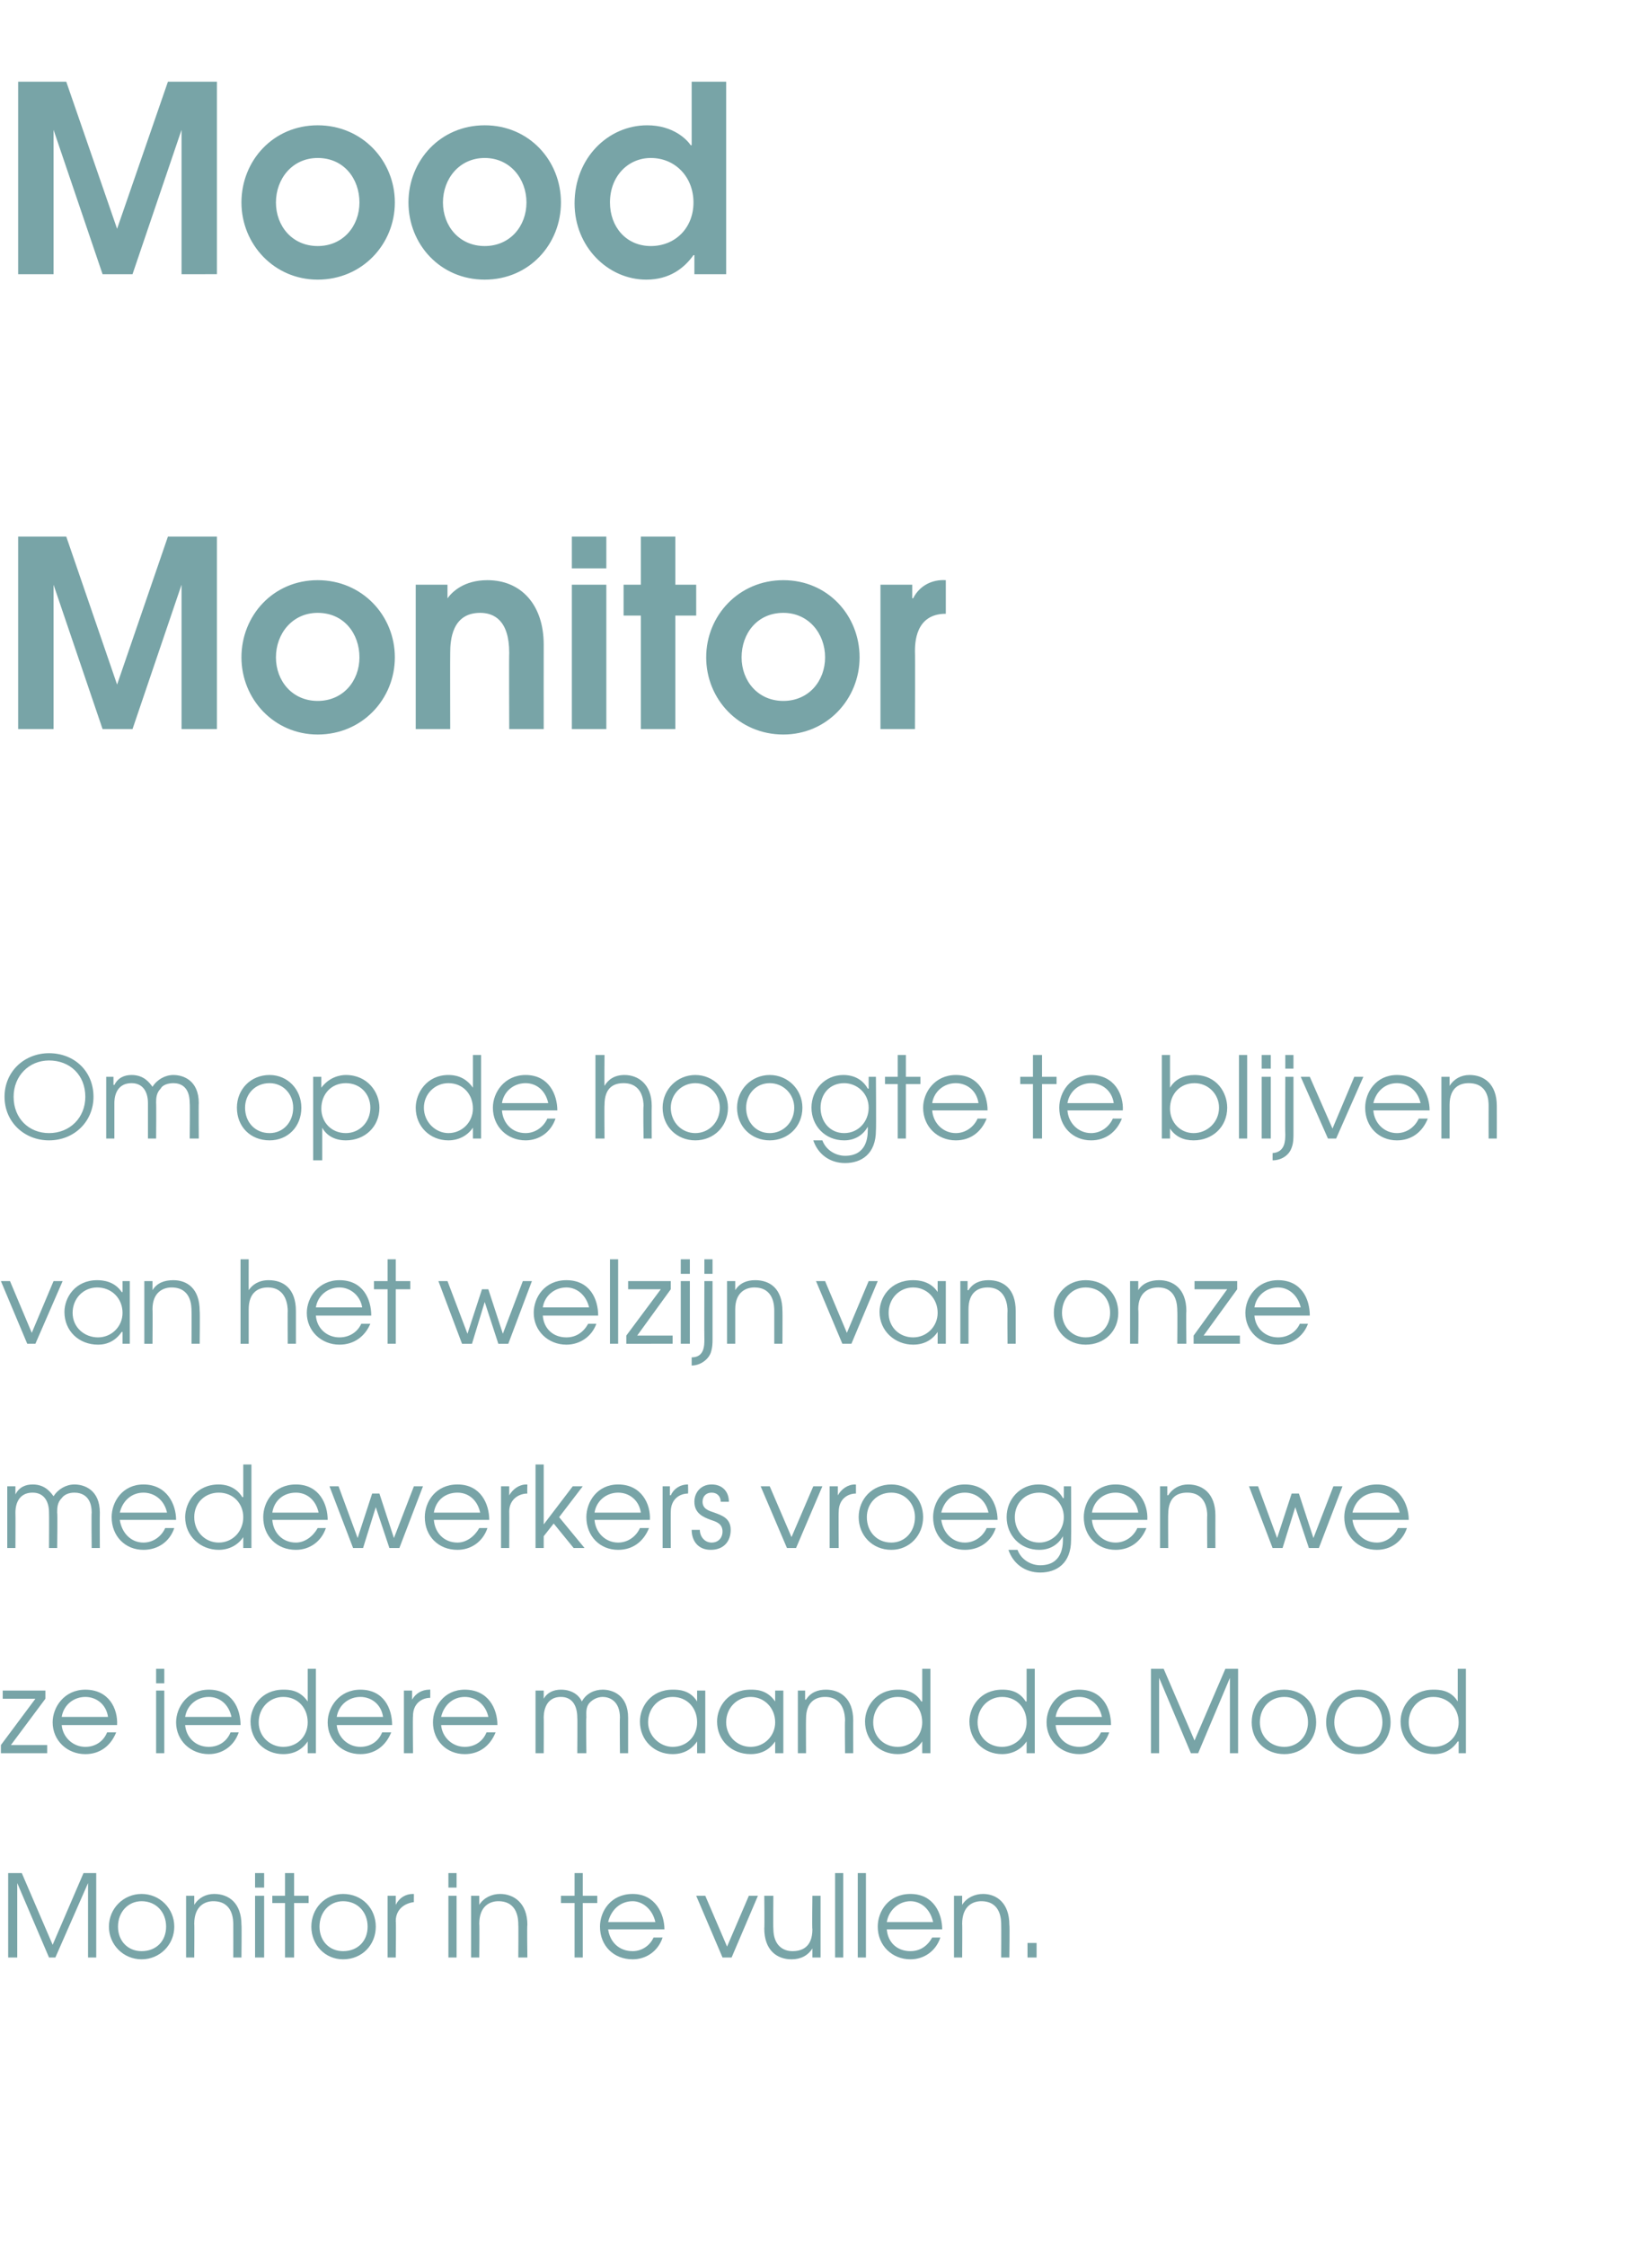
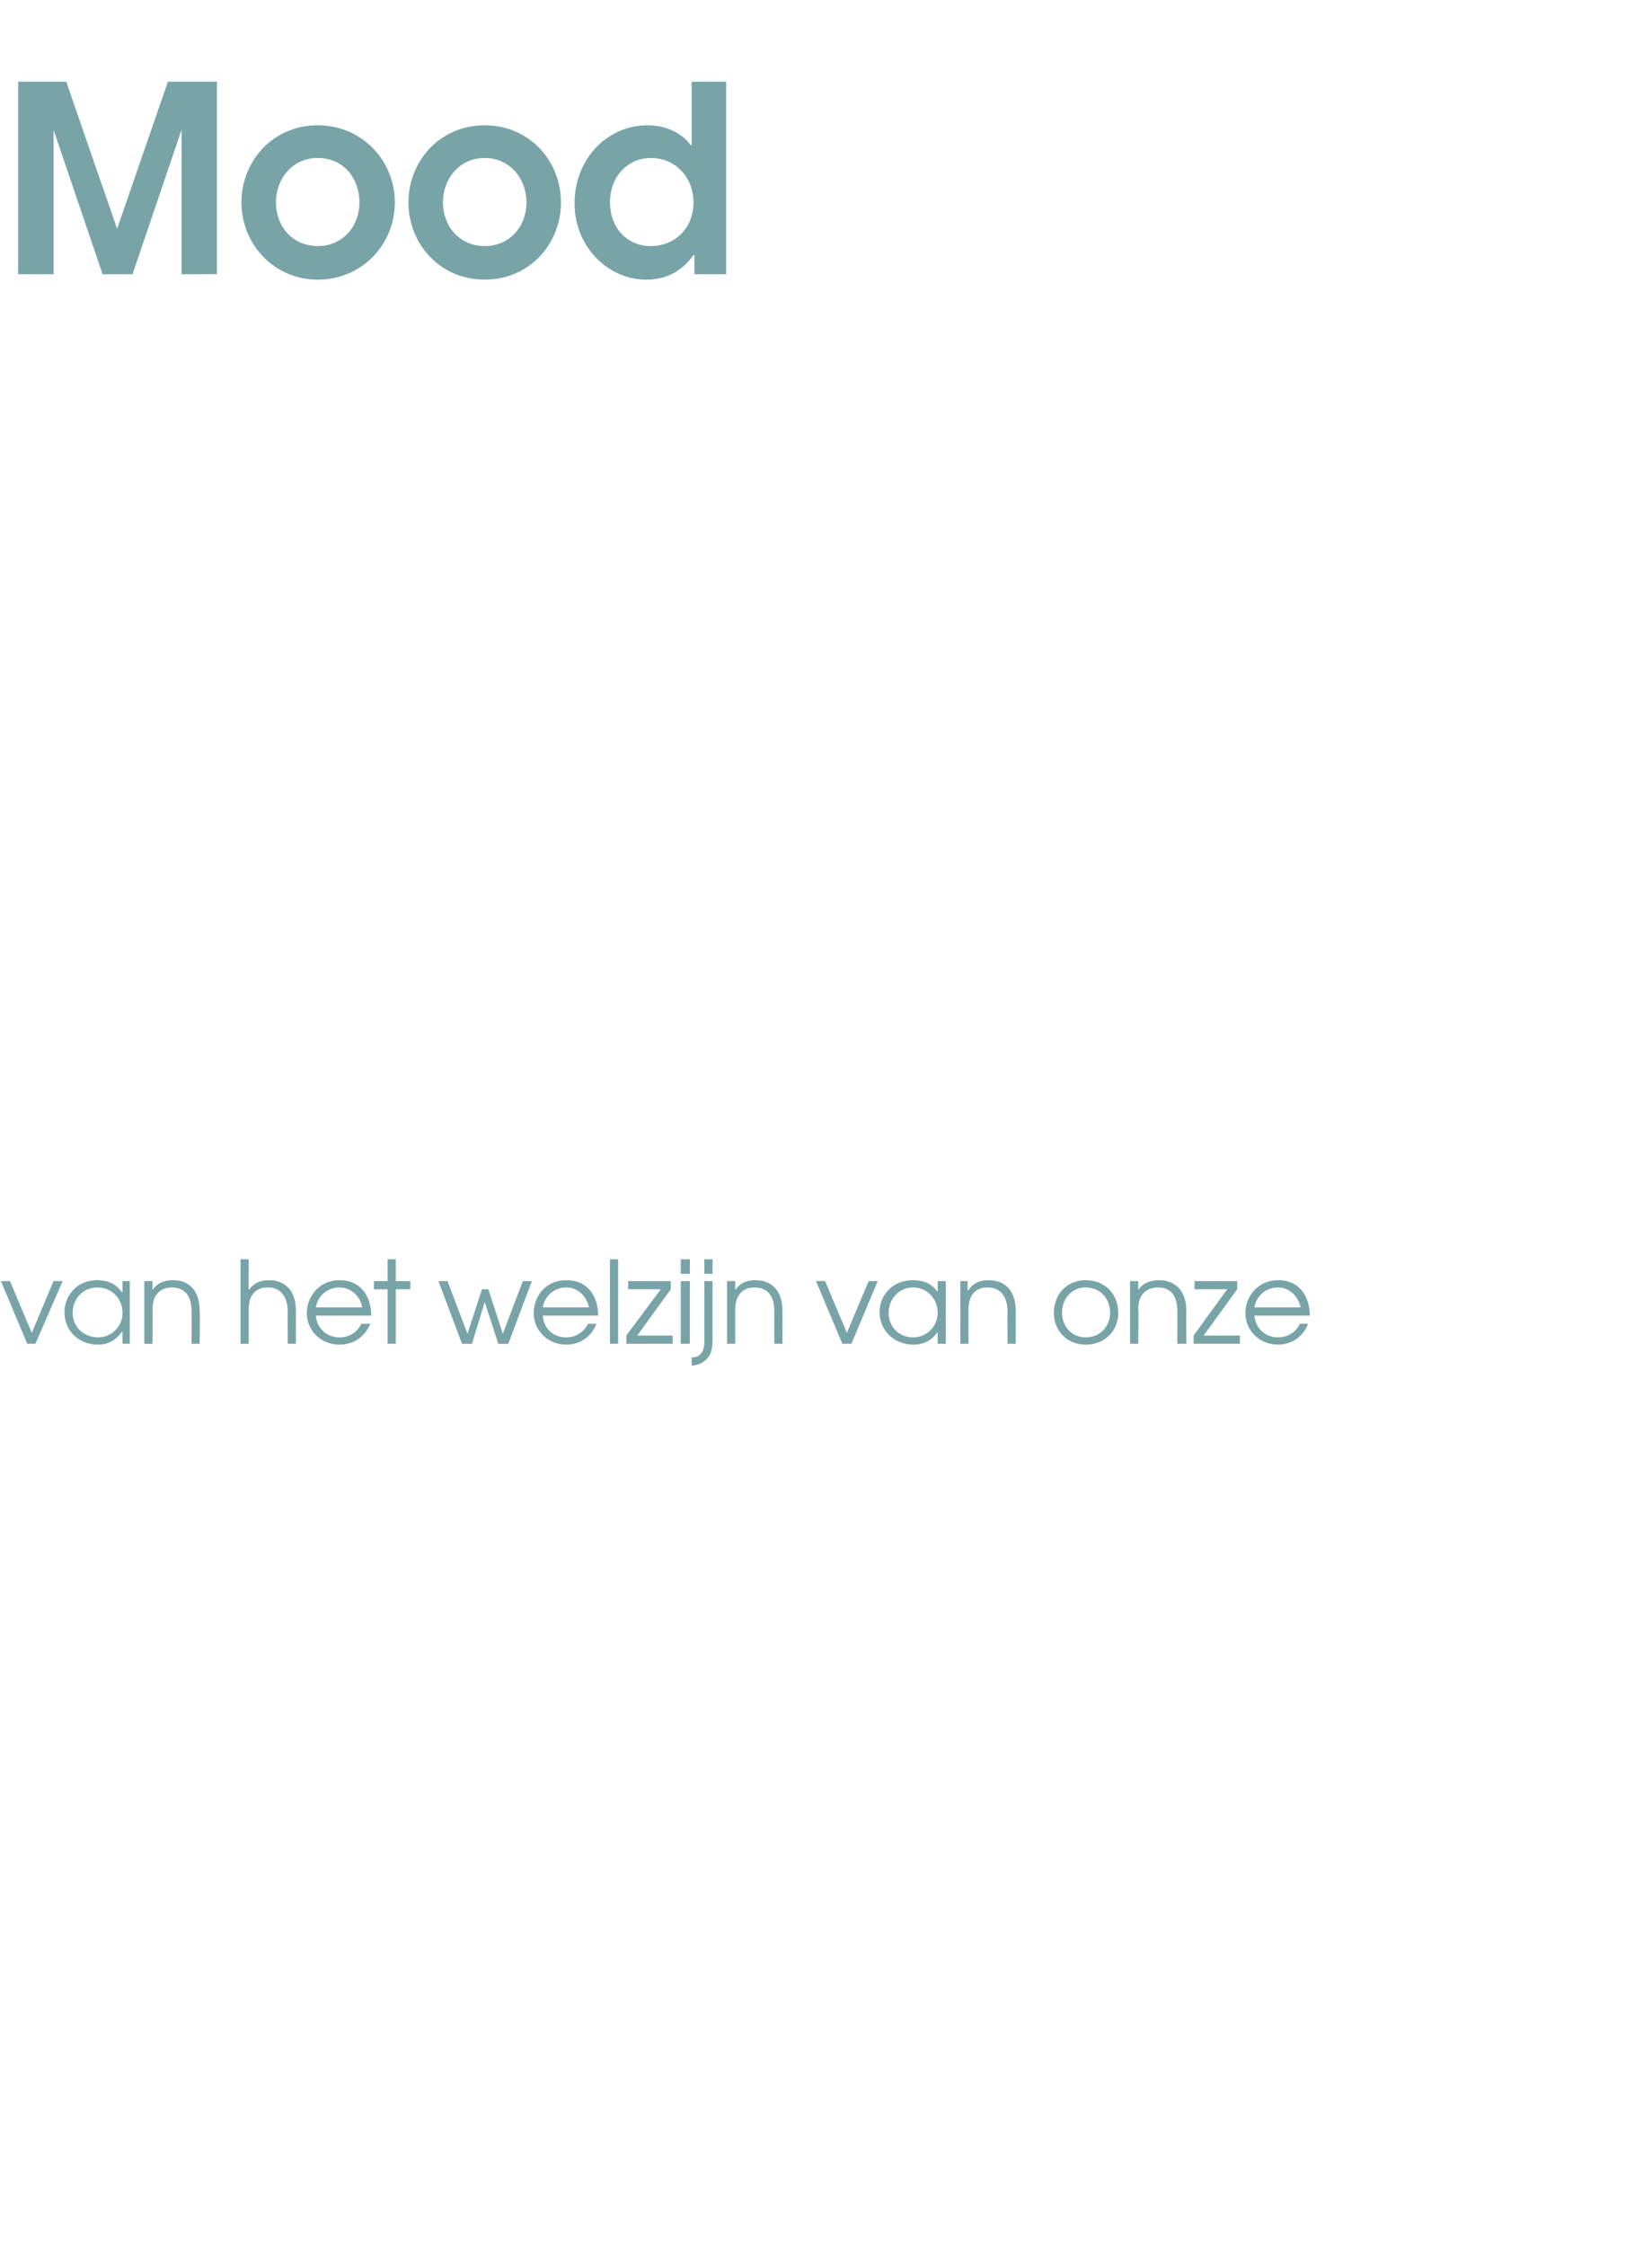
<svg xmlns="http://www.w3.org/2000/svg" version="1.1" width="182px" height="247.4px" viewBox="0 -9 182 247.4" style="top:-9px">
  <desc>Mood Monitor Om op de hoogte te blijven van het welzijn van onze medewerkers vroegen we ze iedere maand de Mood Moni</desc>
  <defs />
  <g id="Polygon6925">
-     <path d="m.9 197.3h1.5l3.4 7.9l3.4-7.9h1.4v9.3h-.9v-8.2l-3.6 8.2h-.7l-3.5-8.2v8.2h-1v-9.3zm18.3 5.9c0 2-1.6 3.6-3.6 3.6c-2 0-3.6-1.6-3.6-3.6c0-2 1.6-3.6 3.6-3.6c2 0 3.6 1.6 3.6 3.6zm-6.2 0c0 1.6 1.1 2.7 2.6 2.7c1.6 0 2.7-1.1 2.7-2.7c0-1.6-1.1-2.8-2.7-2.8c-1.5 0-2.6 1.2-2.6 2.8zm7.5-3.4h.9v1s0-.05 0 0c.5-.8 1.3-1.2 2.2-1.2c1.6 0 3 1 3 3.4c.04.01 0 3.6 0 3.6h-.9s.01-3.59 0-3.6c0-.5 0-2.6-2.2-2.6c-.9 0-2.1.5-2.1 2.5c.03-.04 0 3.7 0 3.7h-.9v-6.8zm7.6 0h1v6.8h-1v-6.8zm0-2.5h1v1.6h-1v-1.6zm3.3 3.3H30v-.8h1.4v-2.5h1v2.5h1.6v.8h-1.6v6h-1v-6zm10 2.6c0 2-1.5 3.6-3.6 3.6c-2 0-3.5-1.6-3.5-3.6c0-2 1.5-3.6 3.5-3.6c2.1 0 3.6 1.6 3.6 3.6zm-6.2 0c0 1.6 1.1 2.7 2.6 2.7c1.6 0 2.7-1.1 2.7-2.7c0-1.6-1.1-2.8-2.7-2.8c-1.5 0-2.6 1.2-2.6 2.8zm7.5-3.4h.9v1s.02-.05 0 0c.4-.8 1.1-1.2 1.9-1.2c.01.02.1 0 .1 0c0 0-.01.94 0 .9c-.9.1-2 .7-2 2.1c.05-.04 0 4 0 4h-.9v-6.8zm6.7 0h.9v6.8h-.9v-6.8zm0-2.5h.9v1.6h-.9v-1.6zm2.5 2.5h.9v1s.02-.05 0 0c.5-.8 1.4-1.2 2.3-1.2c1.5 0 3 1 3 3.4c-.05.01 0 3.6 0 3.6h-1s.03-3.59 0-3.6c0-.5 0-2.6-2.2-2.6c-.9 0-2.1.5-2.1 2.5c.04-.04 0 3.7 0 3.7h-.9v-6.8zm11.4.8h-1.5v-.8h1.5v-2.5h.9v2.5h1.6v.8h-1.6v6h-.9v-6zm3.7 2.9c.2 1.4 1.2 2.4 2.7 2.4c1 0 1.9-.6 2.3-1.5h1c-.5 1.5-1.8 2.4-3.3 2.4c-2.1 0-3.6-1.5-3.6-3.6c0-1.7 1.2-3.6 3.6-3.6c2.5 0 3.5 2.2 3.5 3.9H67zm5.2-.8c-.3-1.4-1.4-2.3-2.5-2.3c-1.4 0-2.4 1-2.7 2.3h5.2zm4.5-2.9h1l2.4 5.6l2.4-5.6h1l-2.9 6.8h-1l-2.9-6.8zm13.7 6.8h-.9v-1s-.02.03 0 0c-.5.8-1.3 1.2-2.3 1.2c-1.6 0-3-1-3-3.4c.04-.03 0-3.6 0-3.6h1s-.03 3.57 0 3.6c0 1.9 1.1 2.5 2.1 2.5c1 0 2.2-.4 2.2-2.4c-.05.02 0-3.7 0-3.7h.9v6.8zm1.6-9.3h.9v9.3h-.9v-9.3zm2.5 0h.9v9.3h-.9v-9.3zm3.2 6.2c.1 1.4 1.1 2.4 2.6 2.4c1.1 0 1.9-.6 2.4-1.5h.9c-.5 1.5-1.8 2.4-3.3 2.4c-2 0-3.6-1.5-3.6-3.6c0-1.7 1.2-3.6 3.6-3.6c2.6 0 3.5 2.2 3.5 3.9h-6.1zm5.1-.8c-.3-1.4-1.3-2.3-2.5-2.3c-1.3 0-2.4 1-2.6 2.3h5.1zm2.3-2.9h.9v1s.01-.05 0 0c.5-.8 1.4-1.2 2.3-1.2c1.5 0 2.9 1 2.9 3.4c.05.01 0 3.6 0 3.6h-.9s.02-3.59 0-3.6c0-.5 0-2.6-2.2-2.6c-.9 0-2.1.5-2.1 2.5c.03-.04 0 3.7 0 3.7h-.9v-6.8zm8.1 5.2h1v1.6h-1V205z" stroke="none" fill="#78a4a7" />
-   </g>
+     </g>
  <g id="Polygon6924">
-     <path d="m.1 183.2l3.8-5.1H.3v-.9h4.7v.9l-3.8 5.1h4v.9H.1v-.9zm6.7-2.2c.1 1.3 1.2 2.4 2.6 2.4c1.1 0 2-.6 2.4-1.6h1c-.6 1.5-1.8 2.4-3.4 2.4c-2 0-3.6-1.5-3.6-3.5c0-1.7 1.3-3.6 3.6-3.6c2.6 0 3.6 2.1 3.5 3.9H6.8zm5.1-.9c-.2-1.4-1.3-2.2-2.5-2.2c-1.3 0-2.4.9-2.6 2.2h5.1zm5.3-2.9h.9v6.9h-.9v-6.9zm0-2.4h.9v1.6h-.9v-1.6zm3.2 6.2c.1 1.3 1.1 2.4 2.6 2.4c1.1 0 2-.6 2.4-1.6h.9c-.5 1.5-1.8 2.4-3.3 2.4c-2 0-3.6-1.5-3.6-3.5c0-1.7 1.3-3.6 3.6-3.6c2.6 0 3.5 2.1 3.5 3.9h-6.1zm5.1-.9c-.3-1.4-1.3-2.2-2.5-2.2c-1.3 0-2.4.9-2.6 2.2h5.1zm9.3 4h-.9v-1.3s.02.02 0 0c-.6.9-1.5 1.4-2.7 1.4c-2 0-3.6-1.5-3.6-3.6c0-1.6 1.2-3.5 3.6-3.5c.6 0 1.8 0 2.7 1.3c-.03.01 0 0 0 0v-3.6h.9v9.3zm-6.3-3.4c0 1.6 1.3 2.7 2.7 2.7c1.6 0 2.7-1.2 2.7-2.7c0-1.6-1.1-2.8-2.7-2.8c-1.5 0-2.7 1.2-2.7 2.8zm8.6.3c.1 1.3 1.2 2.4 2.6 2.4c1.1 0 2-.6 2.4-1.6h1c-.6 1.5-1.8 2.4-3.4 2.4c-2 0-3.6-1.5-3.6-3.5c0-1.7 1.3-3.6 3.6-3.6c2.6 0 3.5 2.1 3.5 3.9h-6.1zm5.1-.9c-.2-1.4-1.3-2.2-2.5-2.2c-1.3 0-2.4.9-2.6 2.2h5.1zm2.3-2.9h.9v1s.04.01 0 0c.4-.7 1.1-1.1 1.9-1.1c.03-.03.1 0 .1 0c0 0 .01.9 0 .9c-.9 0-1.9.6-1.9 2c-.04.01 0 4.1 0 4.1h-1v-6.9zm4.1 3.8c.1 1.3 1.2 2.4 2.6 2.4c1.1 0 2-.6 2.4-1.6h1c-.6 1.5-1.8 2.4-3.4 2.4c-2 0-3.5-1.5-3.5-3.5c0-1.7 1.2-3.6 3.5-3.6c2.6 0 3.6 2.1 3.6 3.9h-6.2zm5.2-.9c-.3-1.4-1.4-2.2-2.6-2.2c-1.3 0-2.3.9-2.6 2.2h5.2zm5.2-2.9h.9v.9s-.01.01 0 0c.4-.7 1.1-1 1.9-1c1.4 0 2.1.8 2.3 1.3c.5-.9 1.4-1.3 2.3-1.3c1.1 0 2.8.6 2.8 3.1v3.9h-.9s-.04-3.95 0-3.9c0-1.9-1.2-2.3-1.9-2.3c-.6 0-1.1.3-1.4.6c-.5.5-.4 1.2-.4 1.7c-.05-.05 0 3.9 0 3.9h-1s.03-3.95 0-3.9c0-1.4-.6-2.3-1.8-2.3c-1.9 0-1.9 2-1.9 2.3c.02-.05 0 3.9 0 3.9h-.9v-6.9zm18.7 6.9h-.9v-1.3s.02-.01 0 0c-.4.6-1.2 1.4-2.7 1.4c-2 0-3.6-1.5-3.6-3.6c0-1.6 1.2-3.5 3.6-3.5c.6 0 1.9 0 2.7 1.3c.02.01 0 0 0 0v-1.2h.9v6.9zm-6.3-3.4c0 1.5 1.3 2.7 2.7 2.7c1.6 0 2.7-1.2 2.7-2.7c0-1.6-1.1-2.8-2.7-2.8c-1.5 0-2.7 1.2-2.7 2.8zm14.9 3.4h-.9v-1.3s-.03-.01 0 0c-.4.6-1.2 1.4-2.7 1.4c-2.1 0-3.7-1.5-3.7-3.6c0-1.6 1.2-3.5 3.7-3.5c.6 0 1.8 0 2.7 1.3c-.03.01 0 0 0 0v-1.2h.9v6.9zm-6.3-3.4c0 1.5 1.2 2.7 2.7 2.7c1.5 0 2.7-1.2 2.7-2.7c0-1.6-1.2-2.8-2.7-2.8c-1.5 0-2.7 1.2-2.7 2.8zm7.9-3.5h.8v1h.1c.5-.8 1.3-1.1 2.2-1.1c1.5 0 3 .9 3 3.4c-.01-.04 0 3.6 0 3.6h-.9s-.04-3.64 0-3.6c0-.5-.1-2.6-2.2-2.6c-1 0-2.1.5-2.1 2.4c-.02.01 0 3.8 0 3.8h-.9v-6.9zm14.6 6.9h-.9v-1.3s-.01.02 0 0c-.6.9-1.6 1.4-2.7 1.4c-2 0-3.6-1.5-3.6-3.6c0-1.6 1.2-3.5 3.6-3.5c.5 0 1.8 0 2.6 1.3h.1v-3.6h.9v9.3zm-6.3-3.4c0 1.6 1.2 2.7 2.7 2.7c1.5 0 2.7-1.2 2.7-2.7c0-1.6-1.1-2.8-2.7-2.8c-1.5 0-2.7 1.2-2.7 2.8zm17.8 3.4h-.9v-1.3s-.01.02 0 0c-.6.9-1.6 1.4-2.7 1.4c-2 0-3.6-1.5-3.6-3.6c0-1.6 1.2-3.5 3.6-3.5c.5 0 1.8 0 2.6 1.3h.1v-3.6h.9v9.3zm-6.3-3.4c0 1.6 1.2 2.7 2.7 2.7c1.5 0 2.7-1.2 2.7-2.7c0-1.6-1.1-2.8-2.7-2.8c-1.5 0-2.7 1.2-2.7 2.8zm8.6.3c.1 1.3 1.1 2.4 2.6 2.4c1.1 0 1.9-.6 2.4-1.6h.9c-.5 1.5-1.8 2.4-3.3 2.4c-2 0-3.6-1.5-3.6-3.5c0-1.7 1.2-3.6 3.6-3.6c2.6 0 3.5 2.1 3.5 3.9h-6.1zm5.1-.9c-.3-1.4-1.3-2.2-2.5-2.2c-1.3 0-2.4.9-2.6 2.2h5.1zm5.4-5.3h1.4l3.4 7.9l3.4-7.9h1.4v9.3h-.9v-8.3l-3.5 8.3h-.8l-3.5-8.3v8.3h-.9v-9.3zm18.2 5.9c0 2-1.5 3.5-3.5 3.5c-2.1 0-3.6-1.5-3.6-3.5c0-2.1 1.5-3.6 3.6-3.6c2 0 3.5 1.5 3.5 3.6zm-6.2 0c0 1.5 1.1 2.7 2.7 2.7c1.5 0 2.6-1.2 2.6-2.7c0-1.6-1.1-2.8-2.6-2.8c-1.6 0-2.7 1.2-2.7 2.8zm14.4 0c0 2-1.5 3.5-3.5 3.5c-2.1 0-3.6-1.5-3.6-3.5c0-2.1 1.5-3.6 3.6-3.6c2 0 3.5 1.5 3.5 3.6zm-6.2 0c0 1.5 1.1 2.7 2.7 2.7c1.5 0 2.6-1.2 2.6-2.7c0-1.6-1.1-2.8-2.6-2.8c-1.6 0-2.7 1.2-2.7 2.8zm14.5 3.4h-.8v-1.3s-.05.02-.1 0c-.6.9-1.5 1.4-2.6 1.4c-2.1 0-3.7-1.5-3.7-3.6c0-1.6 1.2-3.5 3.6-3.5c.6 0 1.9 0 2.7 1.3c0 .01 0 0 0 0v-3.6h.9v9.3zm-6.3-3.4c0 1.6 1.3 2.7 2.8 2.7c1.5 0 2.7-1.2 2.7-2.7c0-1.6-1.2-2.8-2.8-2.8c-1.5 0-2.7 1.2-2.7 2.8z" stroke="none" fill="#78a4a7" />
-   </g>
+     </g>
  <g id="Polygon6923">
-     <path d="m.8 154.7h.9v.9s-.01-.04 0 0c.4-.8 1.1-1.1 1.9-1.1c1.4 0 2 .9 2.3 1.3c.5-.8 1.4-1.3 2.3-1.3c1.1 0 2.8.6 2.8 3.1c-.02.02 0 3.9 0 3.9h-.9s-.04-3.89 0-3.9c0-1.9-1.2-2.2-1.9-2.2c-.6 0-1.1.2-1.4.6c-.5.5-.5 1.1-.5 1.6c.05.01 0 3.9 0 3.9h-.9s.02-3.89 0-3.9c0-1.3-.6-2.2-1.8-2.2c-1.9 0-1.9 1.9-1.9 2.2c.02.01 0 3.9 0 3.9h-.9v-6.8zm12.4 3.7c.2 1.4 1.2 2.5 2.6 2.5c1.1 0 2-.7 2.4-1.6h1c-.5 1.5-1.8 2.4-3.4 2.4c-2 0-3.5-1.5-3.5-3.6c0-1.7 1.2-3.6 3.5-3.6c2.6 0 3.6 2.2 3.6 3.9h-6.2zm5.2-.8c-.3-1.4-1.4-2.2-2.6-2.2c-1.3 0-2.3.9-2.6 2.2h5.2zm9.3 3.9h-.9v-1.2s-.02-.03 0 0c-.6.9-1.6 1.4-2.7 1.4c-2 0-3.7-1.5-3.7-3.6c0-1.6 1.2-3.6 3.7-3.6c.5 0 1.8.1 2.6 1.4c.03-.04.1 0 .1 0v-3.6h.9v9.2zm-6.3-3.4c0 1.6 1.2 2.8 2.7 2.8c1.5 0 2.7-1.2 2.7-2.8c0-1.5-1.1-2.7-2.7-2.7c-1.5 0-2.7 1.1-2.7 2.7zm8.6.3c.1 1.4 1.1 2.5 2.6 2.5c1 0 1.9-.7 2.4-1.6h.9c-.5 1.5-1.8 2.4-3.3 2.4c-2.1 0-3.6-1.5-3.6-3.6c0-1.7 1.2-3.6 3.6-3.6c2.6 0 3.5 2.2 3.5 3.9H30zm5.1-.8c-.3-1.4-1.3-2.2-2.5-2.2c-1.4 0-2.4.9-2.6 2.2h5.1zm1.2-2.9h1l2.1 5.7l1.6-4.9h.8l1.6 4.9l2.2-5.7h1l-2.6 6.8h-1.1l-1.5-4.5l-1.4 4.5h-1.1l-2.6-6.8zm11.5 3.7c.1 1.4 1.1 2.5 2.6 2.5c1 0 1.9-.7 2.4-1.6h.9c-.5 1.5-1.8 2.4-3.3 2.4c-2.1 0-3.6-1.5-3.6-3.6c0-1.7 1.2-3.6 3.6-3.6c2.6 0 3.5 2.2 3.5 3.9h-6.1zm5.1-.8c-.3-1.4-1.3-2.2-2.5-2.2c-1.4 0-2.4.9-2.6 2.2h5.1zm2.3-2.9h.9v1s0-.04 0 0c.4-.7 1.1-1.2 1.9-1.2c-.01.03.1 0 .1 0c0 0-.03.95 0 1c-.9 0-2 .6-2 2c.02-.03 0 4 0 4h-.9v-6.8zm3.8-2.4h.9v6.6l3.2-4.2h1.1l-2.6 3.4l2.8 3.4h-1.2l-2.2-2.7l-1.1 1.4v1.3h-.9v-9.2zm6.5 6.1c.1 1.4 1.2 2.5 2.6 2.5c1.1 0 2-.7 2.4-1.6h1c-.6 1.5-1.8 2.4-3.4 2.4c-2 0-3.5-1.5-3.5-3.6c0-1.7 1.2-3.6 3.5-3.6c2.6 0 3.6 2.2 3.5 3.9h-6.1zm5.1-.8c-.2-1.4-1.3-2.2-2.5-2.2c-1.3 0-2.4.9-2.6 2.2h5.1zm2.4-2.9h.8v1s.06-.04.1 0c.3-.7 1-1.2 1.9-1.2c-.05.03 0 0 0 0c0 0 .03.95 0 1c-.9 0-1.9.6-1.9 2c-.02-.03 0 4 0 4h-.9v-6.8zm4.1 4.8c0 .7.5 1.4 1.3 1.4c.8 0 1.2-.6 1.2-1.2c0-.9-.7-1.1-1.3-1.3c-.8-.3-1.8-.7-1.8-2c0-1 .7-1.9 1.9-1.9c1.2 0 1.9.8 1.9 1.9h-.9c0-.6-.4-1-1-1c-.6 0-1 .4-1 1c0 .8.7 1 1.3 1.2c.8.3 1.8.6 1.8 1.9c0 1.3-.8 2.2-2.2 2.2c-1.4 0-2.1-1-2.1-2.2h.9zm6.7-4.8h1l2.4 5.6l2.4-5.6h1l-2.9 6.8h-1l-2.9-6.8zm7.6 0h.9v1s.05-.04 0 0c.4-.7 1.1-1.2 1.9-1.2c.04.03.1 0 .1 0v1c-.9 0-1.9.6-1.9 2c-.03-.03 0 4 0 4h-1v-6.8zm10.3 3.4c0 2-1.5 3.6-3.5 3.6c-2.1 0-3.6-1.6-3.6-3.6c0-2 1.5-3.6 3.6-3.6c2 0 3.5 1.6 3.5 3.6zm-6.2 0c0 1.6 1.1 2.8 2.7 2.8c1.5 0 2.6-1.2 2.6-2.8c0-1.5-1.1-2.7-2.6-2.7c-1.6 0-2.7 1.2-2.7 2.7zm8.2.3c.2 1.4 1.2 2.5 2.6 2.5c1.1 0 2-.7 2.4-1.6h1c-.5 1.5-1.8 2.4-3.4 2.4c-2 0-3.5-1.5-3.5-3.6c0-1.7 1.2-3.6 3.5-3.6c2.6 0 3.6 2.2 3.6 3.9h-6.2zm5.2-.8c-.3-1.4-1.4-2.2-2.6-2.2c-1.3 0-2.3.9-2.6 2.2h5.2zm9.1 3c0 2.6-1.6 3.6-3.4 3.6c-1.7 0-3-1-3.5-2.5h1c.4 1.1 1.5 1.7 2.5 1.7c2.4 0 2.5-2.1 2.5-2.8v-.4s-.02-.03 0 0c-.5.9-1.4 1.5-2.6 1.5c-2.1 0-3.6-1.6-3.6-3.6c0-2 1.5-3.6 3.5-3.6c1.3 0 2.2.6 2.7 1.5h.1v-1.3h.8s.03 5.85 0 5.9zm-6.2-2.5c0 1.5 1.1 2.8 2.7 2.8c1.5 0 2.7-1.3 2.7-2.8c0-1.6-1.3-2.7-2.7-2.7c-1.6 0-2.7 1.2-2.7 2.7zm8.5.3c.1 1.4 1.2 2.5 2.6 2.5c1.1 0 2-.7 2.4-1.6h1c-.6 1.5-1.8 2.4-3.4 2.4c-2 0-3.5-1.5-3.5-3.6c0-1.7 1.2-3.6 3.5-3.6c2.6 0 3.6 2.2 3.5 3.9h-6.1zm5.1-.8c-.2-1.4-1.3-2.2-2.5-2.2c-1.3 0-2.4.9-2.6 2.2h5.1zm2.4-2.9h.8v1s.06-.04.1 0c.5-.8 1.3-1.2 2.2-1.2c1.6 0 3 1 3 3.4c-.01.02 0 3.6 0 3.6h-.9s-.03-3.58 0-3.6c0-.5-.1-2.5-2.2-2.5c-1 0-2.1.4-2.1 2.4c-.02-.03 0 3.7 0 3.7h-.9v-6.8zm9.8 0h1l2.1 5.7l1.6-4.9h.8l1.6 4.9l2.2-5.7h1l-2.6 6.8h-1.1l-1.5-4.5l-1.4 4.5h-1.1l-2.6-6.8zm11.4 3.7c.2 1.4 1.2 2.5 2.7 2.5c1 0 1.9-.7 2.3-1.6h1c-.5 1.5-1.8 2.4-3.3 2.4c-2.1 0-3.6-1.5-3.6-3.6c0-1.7 1.2-3.6 3.6-3.6c2.5 0 3.5 2.2 3.5 3.9H149zm5.2-.8c-.3-1.4-1.4-2.2-2.5-2.2c-1.4 0-2.4.9-2.7 2.2h5.2z" stroke="none" fill="#78a4a7" />
-   </g>
+     </g>
  <g id="Polygon6922">
    <path d="m.1 132.1h1l2.4 5.7l2.4-5.7h1l-3 6.9h-.9l-2.9-6.9zm14.2 6.9h-.8v-1.3h-.1c-.4.6-1.2 1.4-2.6 1.4c-2.1 0-3.7-1.5-3.7-3.6c0-1.6 1.2-3.5 3.6-3.5c.6 0 1.9.1 2.7 1.3c.03.02.1 0 .1 0v-1.2h.8v6.9zM8 135.6c0 1.6 1.3 2.7 2.8 2.7c1.5 0 2.7-1.2 2.7-2.7c0-1.6-1.2-2.8-2.8-2.8c-1.5 0-2.7 1.2-2.7 2.8zm7.9-3.5h.9v1s.01.02 0 0c.5-.8 1.3-1.1 2.3-1.1c1.5 0 2.9.9 2.9 3.4c.04-.03 0 3.6 0 3.6h-.9s.02-3.63 0-3.6c0-.5 0-2.6-2.2-2.6c-.9 0-2.1.5-2.1 2.4c.03.02 0 3.8 0 3.8h-.9v-6.9zm10.6-2.4h.9s-.01 3.42 0 3.4c.4-.6 1.1-1.1 2.2-1.1c1.6 0 3 .9 3 3.4v3.6h-.9s-.02-3.63 0-3.6c0-.5-.1-2.6-2.2-2.6c-1 0-2.1.5-2.1 2.4v3.8h-.9v-9.3zm8.3 6.2c.1 1.4 1.2 2.4 2.6 2.4c1.1 0 2-.6 2.4-1.5h1c-.6 1.4-1.8 2.3-3.4 2.3c-2 0-3.6-1.5-3.6-3.5c0-1.7 1.3-3.6 3.6-3.6c2.6 0 3.5 2.1 3.5 3.9h-6.1zm5.1-.9c-.2-1.3-1.3-2.2-2.5-2.2c-1.3 0-2.4.9-2.6 2.2h5.1zm2.8-2h-1.5v-.9h1.5v-2.4h.9v2.4h1.6v.9h-1.6v6h-.9v-6zm5.6-.9h1l2.2 5.8l1.6-4.9h.7l1.6 4.9l2.2-5.8h1L56 139h-1.1l-1.5-4.6L52 139h-1.1l-2.6-6.9zm11.5 3.8c.1 1.4 1.1 2.4 2.6 2.4c1.1 0 1.9-.6 2.4-1.5h.9c-.5 1.4-1.8 2.3-3.3 2.3c-2 0-3.6-1.5-3.6-3.5c0-1.7 1.2-3.6 3.6-3.6c2.6 0 3.5 2.1 3.5 3.9h-6.1zm5.1-.9c-.3-1.3-1.3-2.2-2.5-2.2c-1.3 0-2.4.9-2.6 2.2h5.1zm2.3-5.3h.9v9.3h-.9v-9.3zm1.8 8.4l3.8-5.1h-3.6v-.9h4.7v.9l-3.7 5.1h3.9v.9H69v-.9zm6-6h1v6.9h-1v-6.9zm0-2.4h1v1.6h-1v-1.6zm3.5 8.8c0 .4 0 .9-.2 1.5c-.3.8-1.2 1.4-2.1 1.4v-.9c1.4 0 1.4-1.3 1.4-2c-.02-.04 0-6.4 0-6.4h.9v6.4zm-.9-8.8h.9v1.6h-.9v-1.6zm2.5 2.4h.9v1s-.02.02 0 0c.5-.8 1.3-1.1 2.2-1.1c1.6 0 3 .9 3 3.4c.02-.03 0 3.6 0 3.6h-.9v-3.6c0-.5 0-2.6-2.2-2.6c-.9 0-2.1.5-2.1 2.4v3.8h-.9v-6.9zm9.8 0h1l2.4 5.7l2.4-5.7h1l-2.9 6.9h-1l-2.9-6.9zm14.3 6.9h-.9v-1.3s-.02 0 0 0c-.4.6-1.2 1.4-2.7 1.4c-2 0-3.7-1.5-3.7-3.6c0-1.6 1.2-3.5 3.7-3.5c.6 0 1.9.1 2.7 1.3c-.02.02 0 0 0 0v-1.2h.9v6.9zm-6.3-3.4c0 1.6 1.2 2.7 2.7 2.7c1.5 0 2.7-1.2 2.7-2.7c0-1.6-1.2-2.8-2.7-2.8c-1.5 0-2.7 1.2-2.7 2.8zm7.9-3.5h.8v1s.06.02.1 0c.5-.8 1.3-1.1 2.2-1.1c1.6 0 3 .9 3 3.4v3.6h-.9s-.03-3.63 0-3.6c0-.5-.1-2.6-2.2-2.6c-1 0-2.1.5-2.1 2.4v3.8h-.9v-6.9zm17.4 3.5c0 2-1.5 3.5-3.6 3.5c-2 0-3.5-1.5-3.5-3.5c0-2.1 1.5-3.6 3.5-3.6c2.1 0 3.6 1.5 3.6 3.6zm-6.2 0c0 1.5 1.1 2.7 2.6 2.7c1.6 0 2.7-1.2 2.7-2.7c0-1.6-1.1-2.8-2.7-2.8c-1.5 0-2.6 1.2-2.6 2.8zm7.5-3.5h.9v1s.02.02 0 0c.5-.8 1.4-1.1 2.3-1.1c1.5 0 3 .9 3 3.4c-.04-.03 0 3.6 0 3.6h-1s.03-3.63 0-3.6c0-.5 0-2.6-2.1-2.6c-1 0-2.2.5-2.2 2.4c.05.02 0 3.8 0 3.8h-.9v-6.9zm7 6l3.7-5.1h-3.6v-.9h4.7v.9l-3.7 5.1h4v.9h-5.1v-.9zm6.7-2.2c.1 1.4 1.2 2.4 2.6 2.4c1.1 0 2-.6 2.4-1.5h.9c-.5 1.4-1.8 2.3-3.3 2.3c-2 0-3.6-1.5-3.6-3.5c0-1.7 1.3-3.6 3.6-3.6c2.6 0 3.5 2.1 3.5 3.9h-6.1zm5.1-.9c-.3-1.3-1.3-2.2-2.5-2.2c-1.3 0-2.4.9-2.6 2.2h5.1z" stroke="none" fill="#78a4a7" />
  </g>
  <g id="Polygon6921">
-     <path d="m10.3 111.8c0 2.7-2.1 4.8-4.9 4.8c-2.7 0-4.9-2-4.9-4.8c0-2.8 2.2-4.8 4.9-4.8c2.8 0 4.9 2 4.9 4.8zm-.9 0c0-2.4-1.7-4-4-4c-2.2 0-3.9 1.7-3.9 4c0 2.4 1.7 4 3.9 4c2.3 0 4-1.7 4-4zm2.3-2.2h.8v.9s.07-.03.1 0c.4-.8 1.1-1.1 1.9-1.1c1.4 0 2 .9 2.3 1.3c.5-.8 1.4-1.3 2.3-1.3c1.1 0 2.8.6 2.8 3.1c-.03.03 0 3.9 0 3.9h-1s.04-3.89 0-3.9c0-1.9-1.1-2.2-1.8-2.2c-.6 0-1.2.2-1.4.6c-.5.5-.5 1.1-.5 1.6c.03.01 0 3.9 0 3.9h-.9v-3.9c0-1.3-.6-2.2-1.8-2.2c-1.9 0-1.9 1.9-1.9 2.2v3.9h-.9v-6.8zm21.5 3.4c0 2.1-1.5 3.6-3.5 3.6c-2.1 0-3.6-1.5-3.6-3.6c0-2 1.5-3.6 3.6-3.6c2 0 3.5 1.6 3.5 3.6zm-6.2 0c0 1.6 1.1 2.8 2.7 2.8c1.5 0 2.6-1.2 2.6-2.8c0-1.5-1.1-2.7-2.6-2.7c-1.6 0-2.7 1.2-2.7 2.7zm7.5-3.4h.9v1.2s.04-.04 0 0c.9-1.2 2.1-1.4 2.7-1.4c2.4 0 3.7 1.9 3.7 3.6c0 2.1-1.6 3.6-3.7 3.6c-1.7 0-2.4-1-2.6-1.4c-.01-.04 0 0 0 0v3.6h-1v-9.2zm.9 3.5c0 1.5 1.1 2.7 2.7 2.7c1.5 0 2.7-1.2 2.7-2.8c0-1.5-1.1-2.7-2.7-2.7c-1.6 0-2.7 1.2-2.7 2.8zm17.6 3.3h-.9v-1.2s0-.02 0 0c-.6.9-1.6 1.4-2.7 1.4c-2 0-3.6-1.5-3.6-3.6c0-1.6 1.2-3.6 3.6-3.6c.6 0 1.8.1 2.7 1.4c-.05-.03 0 0 0 0v-3.6h.9v9.2zm-6.3-3.4c0 1.6 1.3 2.8 2.7 2.8c1.5 0 2.7-1.2 2.7-2.7c0-1.6-1.1-2.8-2.7-2.8c-1.5 0-2.7 1.2-2.7 2.7zm8.6.3c.1 1.4 1.1 2.5 2.6 2.5c1.1 0 2-.7 2.4-1.6h.9c-.5 1.5-1.8 2.4-3.3 2.4c-2 0-3.6-1.5-3.6-3.6c0-1.7 1.3-3.6 3.6-3.6c2.6 0 3.5 2.2 3.5 3.9h-6.1zm5.1-.8c-.3-1.4-1.3-2.2-2.5-2.2c-1.3 0-2.4.9-2.6 2.2h5.1zm5.2-5.3h1s-.03 3.37 0 3.4c.4-.7 1.1-1.2 2.2-1.2c1.5 0 3 1 3 3.4c-.02.03 0 3.6 0 3.6h-.9s-.05-3.57 0-3.6c0-.5-.1-2.5-2.2-2.5c-1 0-2.1.4-2.1 2.4c-.03-.02 0 3.7 0 3.7h-1v-9.2zm14.6 5.8c0 2.1-1.6 3.6-3.6 3.6c-2 0-3.6-1.5-3.6-3.6c0-2 1.6-3.6 3.6-3.6c2 0 3.6 1.6 3.6 3.6zm-6.3 0c0 1.6 1.2 2.8 2.7 2.8c1.5 0 2.7-1.2 2.7-2.8c0-1.5-1.2-2.7-2.7-2.7c-1.5 0-2.7 1.2-2.7 2.7zm14.5 0c0 2.1-1.6 3.6-3.6 3.6c-2 0-3.6-1.5-3.6-3.6c0-2 1.6-3.6 3.6-3.6c2 0 3.6 1.6 3.6 3.6zm-6.2 0c0 1.6 1.1 2.8 2.6 2.8c1.5 0 2.7-1.2 2.7-2.8c0-1.5-1.2-2.7-2.7-2.7c-1.5 0-2.6 1.2-2.6 2.7zm14.3 2.5c0 2.6-1.6 3.6-3.4 3.6c-1.7 0-3-1-3.5-2.5h1c.4 1.1 1.5 1.7 2.5 1.7c2.4 0 2.5-2.1 2.5-2.8c.02-.04 0-.4 0-.4c0 0-.01-.02 0 0c-.5.9-1.4 1.5-2.6 1.5c-2.1 0-3.6-1.6-3.6-3.6c0-2 1.5-3.6 3.5-3.6c1.3 0 2.2.6 2.7 1.5h.1v-1.3h.8s.04 5.86 0 5.9zm-6.1-2.5c0 1.5 1 2.8 2.6 2.8c1.6 0 2.7-1.3 2.7-2.8c0-1.6-1.3-2.7-2.7-2.7c-1.6 0-2.6 1.2-2.6 2.7zm8.5-2.6h-1.4v-.8h1.4v-2.4h.9v2.4h1.6v.8h-1.6v6h-.9v-6zm3.8 2.9c.1 1.4 1.2 2.5 2.6 2.5c1.1 0 2-.7 2.4-1.6h1c-.6 1.5-1.8 2.4-3.4 2.4c-2 0-3.6-1.5-3.6-3.6c0-1.7 1.3-3.6 3.6-3.6c2.6 0 3.5 2.2 3.5 3.9h-6.1zm5.1-.8c-.2-1.4-1.3-2.2-2.5-2.2c-1.3 0-2.4.9-2.6 2.2h5.1zm6-2.1h-1.4v-.8h1.4v-2.4h1v2.4h1.6v.8h-1.6v6h-1v-6zm3.8 2.9c.1 1.4 1.2 2.5 2.6 2.5c1.1 0 2-.7 2.4-1.6h1c-.6 1.5-1.8 2.4-3.4 2.4c-2 0-3.5-1.5-3.5-3.6c0-1.7 1.2-3.6 3.5-3.6c2.6 0 3.6 2.2 3.5 3.9h-6.1zm5.1-.8c-.2-1.4-1.3-2.2-2.5-2.2c-1.3 0-2.4.9-2.6 2.2h5.1zm6.2-5.3v3.6s.03-.04 0 0c.6-1 1.6-1.4 2.7-1.4c2.5 0 3.6 2 3.6 3.6c0 2.1-1.6 3.6-3.7 3.6c-1.1 0-2-.4-2.6-1.3c-.02-.04 0 0 0 0v1.1h-.9v-9.2h.9zm0 5.9c0 1.5 1.1 2.7 2.6 2.7c1.5 0 2.8-1.2 2.8-2.8c0-1.5-1.2-2.7-2.7-2.7c-1.6 0-2.7 1.2-2.7 2.8zm7.6-5.9h.9v9.2h-.9v-9.2zm2.5 2.4h1v6.8h-1v-6.8zm0-2.4h1v1.5h-1v-1.5zm3.5 8.7c0 .4 0 1-.2 1.5c-.3.9-1.2 1.4-2.1 1.4v-.8c1.4-.1 1.4-1.4 1.4-2.1c-.03.01 0-6.3 0-6.3h.9v6.3zm-.9-8.7h.9v1.5h-.9v-1.5zm1.7 2.4h1l2.5 5.7l2.4-5.7h1l-3 6.8h-.9l-3-6.8zm8 3.7c.1 1.4 1.2 2.5 2.6 2.5c1.1 0 2-.7 2.4-1.6h1c-.6 1.5-1.8 2.4-3.4 2.4c-2 0-3.5-1.5-3.5-3.6c0-1.7 1.2-3.6 3.5-3.6c2.6 0 3.6 2.2 3.6 3.9h-6.2zm5.2-.8c-.3-1.4-1.4-2.2-2.6-2.2c-1.3 0-2.3.9-2.6 2.2h5.2zm2.3-2.9h.9v1s-.02-.03 0 0c.5-.8 1.3-1.2 2.2-1.2c1.6 0 3 1 3 3.4c.01.03 0 3.6 0 3.6h-.9s-.01-3.57 0-3.6c0-.5 0-2.5-2.2-2.5c-.9 0-2.1.4-2.1 2.4v3.7h-.9v-6.8z" stroke="none" fill="#78a4a7" />
-   </g>
+     </g>
  <g id="Polygon6920">
-     <path d="m2 50.1h5.3l5.6 16.3l5.6-16.3h5.4v21.2H20V55.4l-5.4 15.9h-3.3L5.9 55.4v15.9H2V50.1zm41.5 13.3c0 4.6-3.6 8.5-8.5 8.5c-4.8 0-8.4-3.9-8.4-8.5c0-4.6 3.5-8.5 8.4-8.5c4.9 0 8.5 3.9 8.5 8.5zm-13.1 0c0 2.6 1.8 4.8 4.6 4.8c2.8 0 4.6-2.2 4.6-4.8c0-2.6-1.7-4.9-4.6-4.9c-2.8 0-4.6 2.3-4.6 4.9zm15.4-8h3.5v1.5s.02 0 0 0c.5-.7 1.8-2 4.4-2c3.7 0 6.2 2.7 6.2 7.1c-.01.04 0 9.3 0 9.3h-3.8s-.03-8.4 0-8.4c0-3.6-1.7-4.4-3.2-4.4c-3.1 0-3.3 3-3.3 4.4c-.02 0 0 8.4 0 8.4h-3.8V55.4zm17.2 0h3.8v15.9H63V55.4zm0-5.3h3.8v3.5H63v-3.5zm7.6 8.7h-1.9v-3.4h1.9v-5.3h3.8v5.3h2.3v3.4h-2.3v12.5h-3.8V58.8zm24.1 4.6c0 4.6-3.6 8.5-8.4 8.5c-4.9 0-8.5-3.9-8.5-8.5c0-4.6 3.6-8.5 8.5-8.5c4.9 0 8.4 3.9 8.4 8.5zm-13 0c0 2.6 1.8 4.8 4.6 4.8c2.8 0 4.6-2.2 4.6-4.8c0-2.6-1.8-4.9-4.6-4.9c-2.9 0-4.6 2.3-4.6 4.9zm15.3-8h3.5v1.5s.07-.02.1 0c.7-1.4 2.1-2.1 3.6-2v3.7c-3.4 0-3.4 3.3-3.4 4.2c.03-.04 0 8.5 0 8.5H97V55.4z" stroke="none" fill="#78a4a7" />
-   </g>
+     </g>
  <g id="Polygon6919">
    <path d="m2 0h5.3l5.6 16.2L18.5 0h5.4v21.2H20V5.3l-5.4 15.9h-3.3L5.9 5.3v15.9H2V0zm41.5 13.3c0 4.6-3.6 8.5-8.5 8.5c-4.8 0-8.4-3.9-8.4-8.5c0-4.6 3.5-8.5 8.4-8.5c4.9 0 8.5 3.9 8.5 8.5zm-13.1 0c0 2.6 1.8 4.8 4.6 4.8c2.8 0 4.6-2.2 4.6-4.8c0-2.6-1.7-4.9-4.6-4.9c-2.8 0-4.6 2.3-4.6 4.9zm31.4 0c0 4.6-3.5 8.5-8.4 8.5c-4.9 0-8.4-3.9-8.4-8.5c0-4.6 3.5-8.5 8.4-8.5c4.9 0 8.4 3.9 8.4 8.5zm-13 0c0 2.6 1.8 4.8 4.6 4.8c2.8 0 4.6-2.2 4.6-4.8c0-2.6-1.8-4.9-4.6-4.9c-2.8 0-4.6 2.3-4.6 4.9zM80 21.2h-3.5v-2.1h-.1c-1 1.4-2.6 2.7-5.2 2.7c-4.2 0-7.9-3.6-7.9-8.4c0-5 3.7-8.6 8-8.6c2.9 0 4.4 1.6 4.8 2.2c.01-.02.1 0 .1 0v-7h3.8v21.2zm-12.8-7.9c0 2.7 1.8 4.8 4.5 4.8c2.7 0 4.7-2 4.7-4.8c0-2.8-2-4.9-4.7-4.9c-2.5 0-4.5 2-4.5 4.9z" stroke="none" fill="#78a4a7" />
  </g>
</svg>